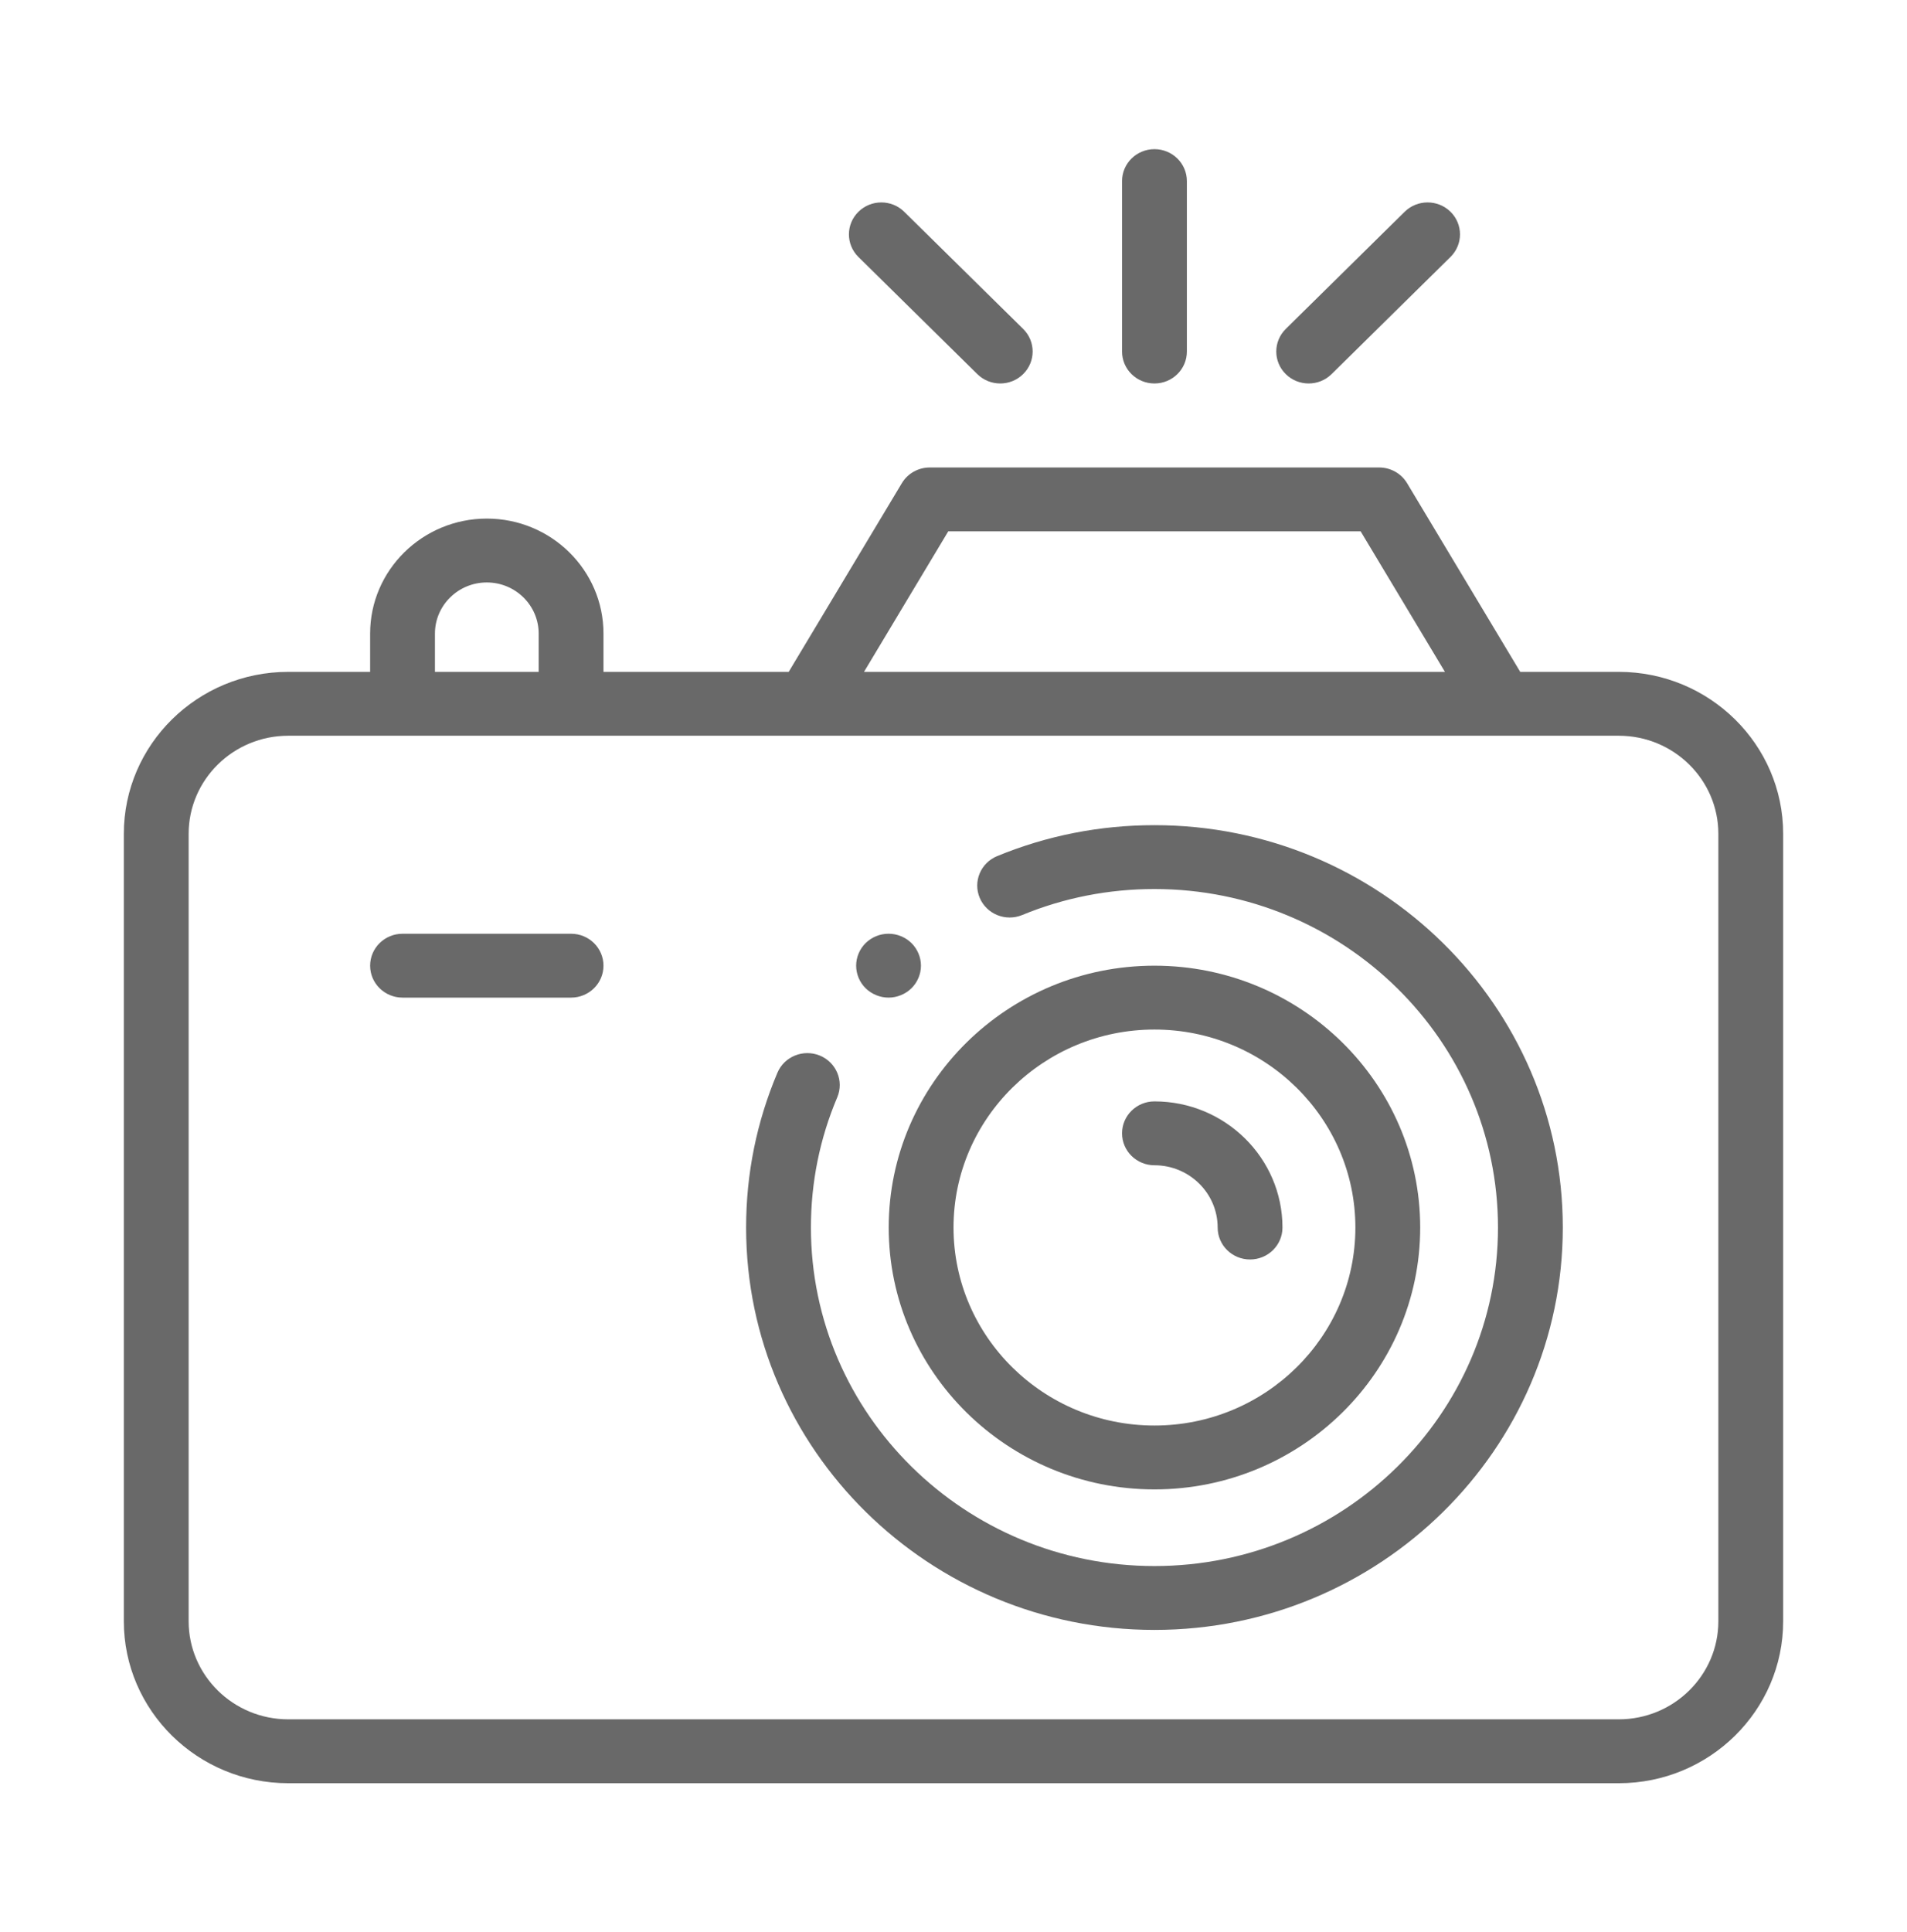
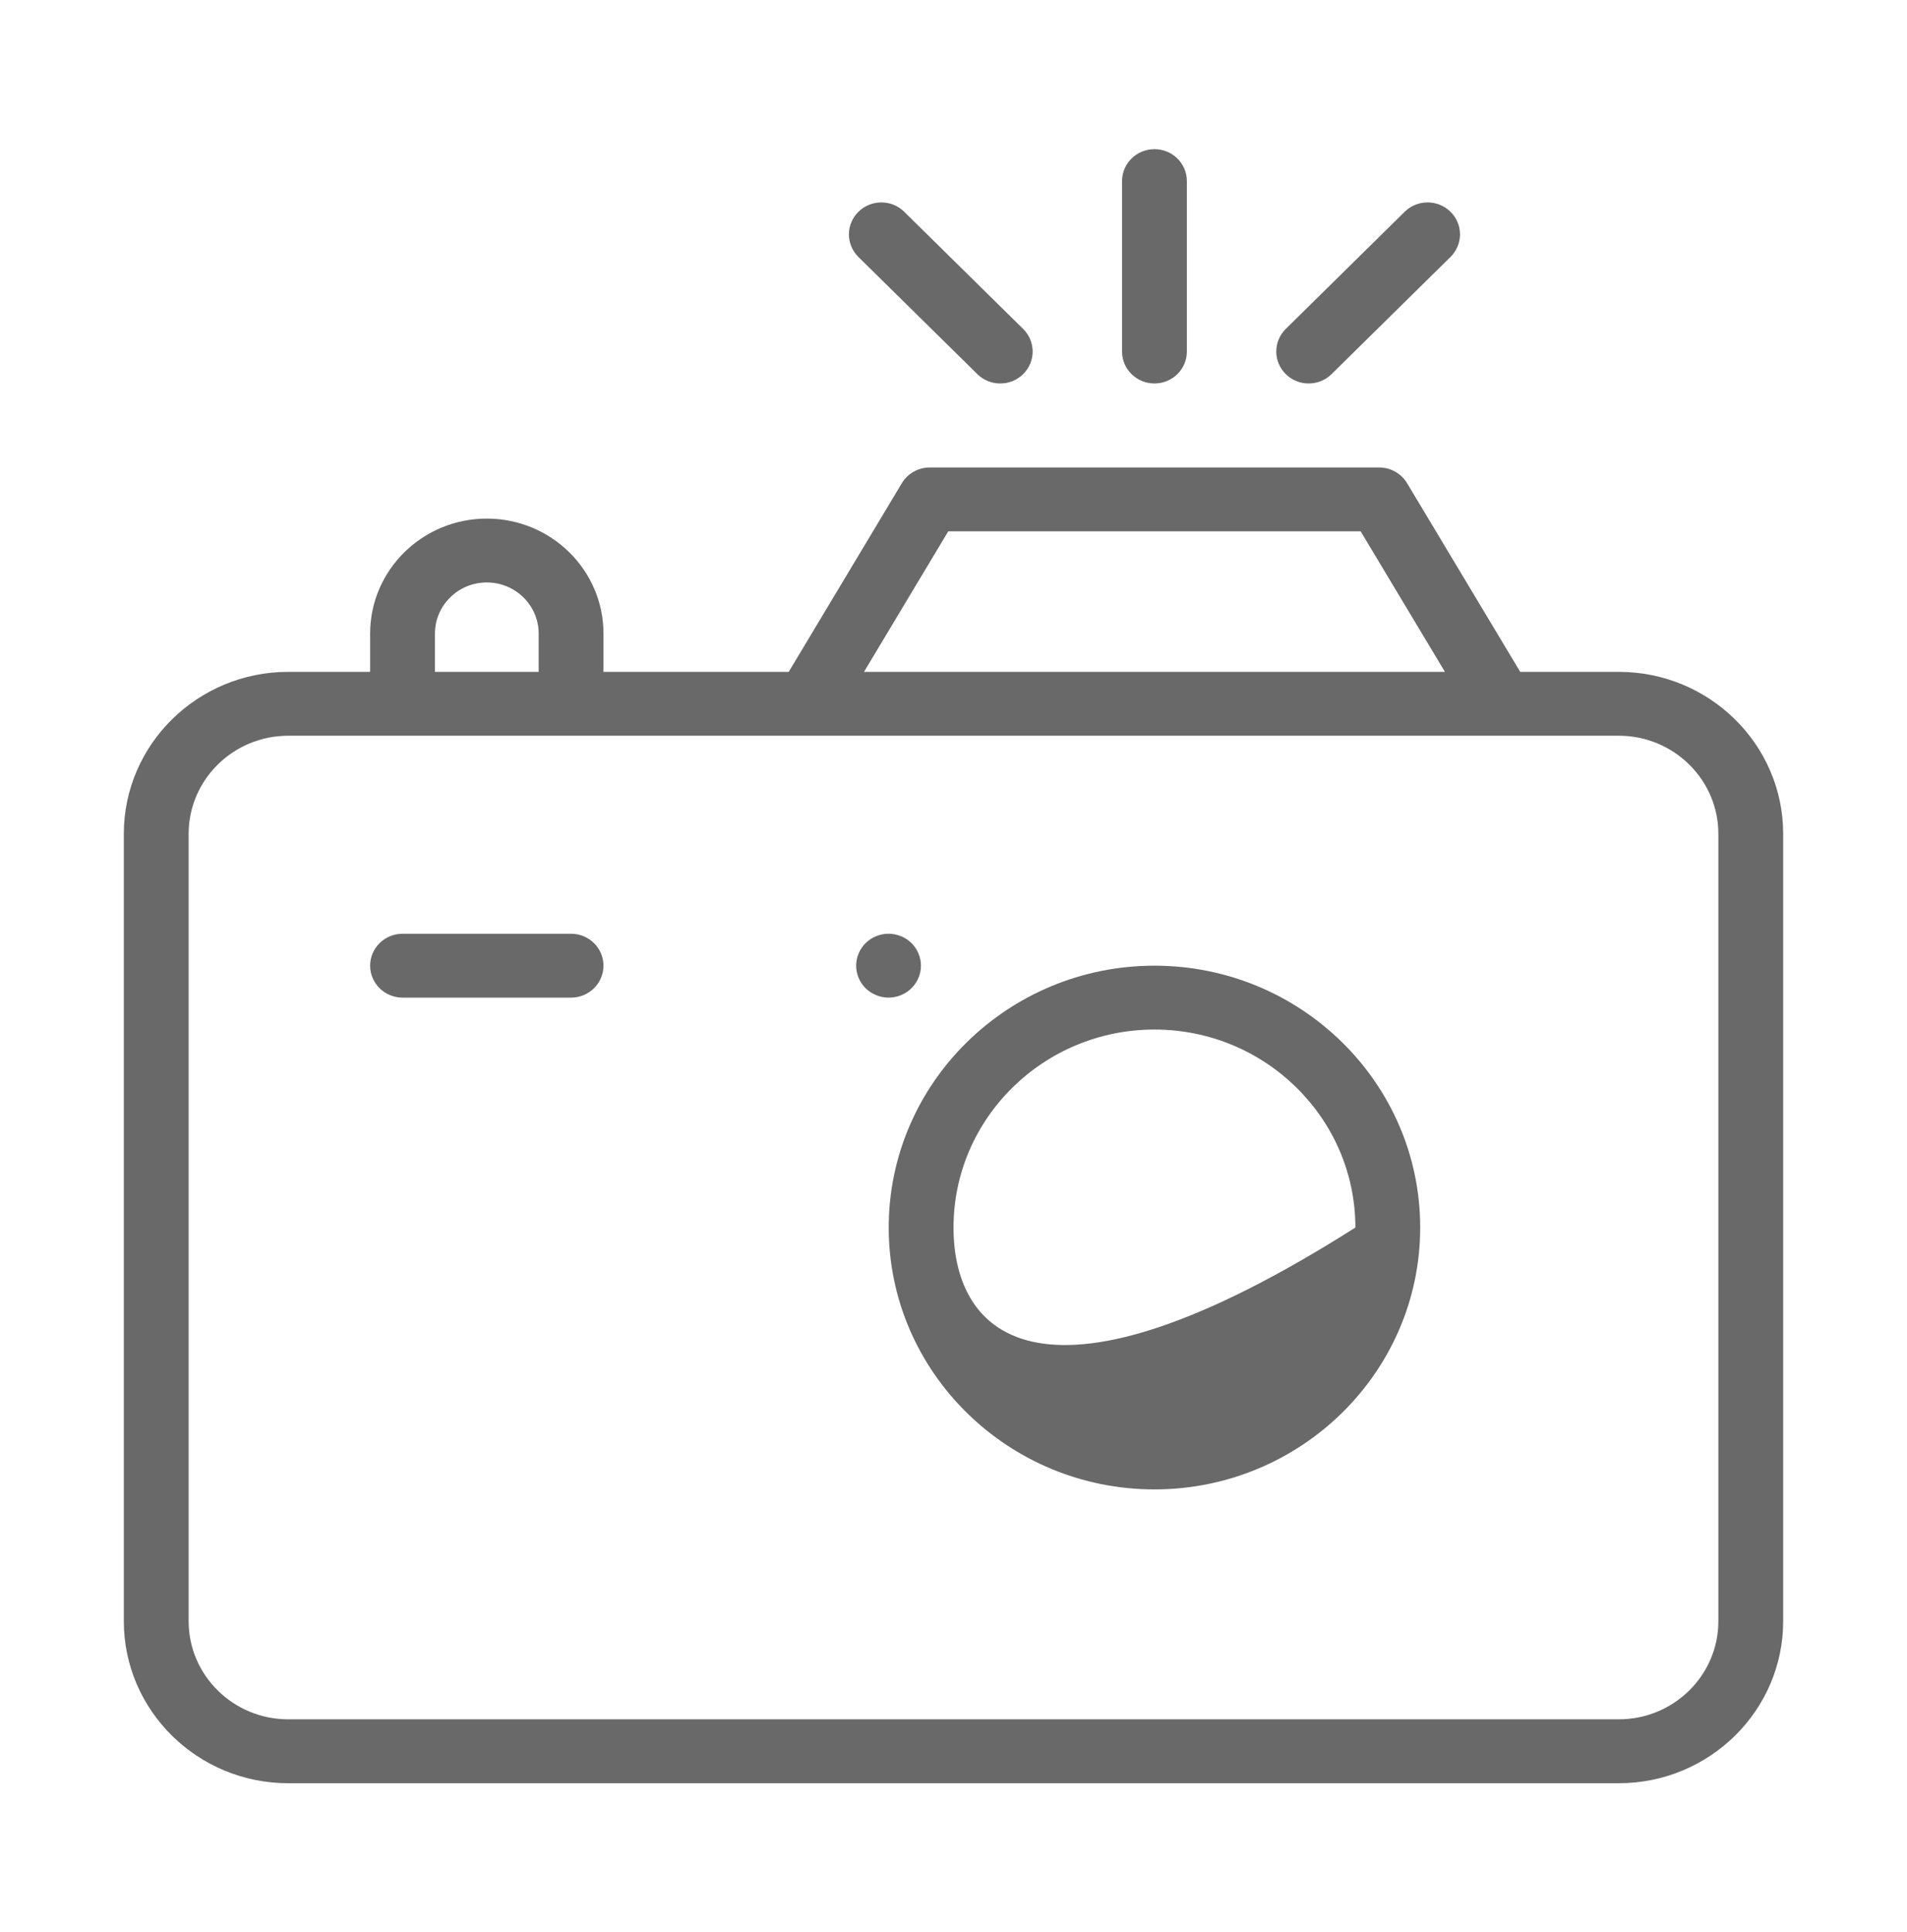
<svg xmlns="http://www.w3.org/2000/svg" width="77" height="78" viewBox="0 0 77 78" fill="none">
  <g clip-path="url(#clip0_6_67)">
-     <path d="M46.614 33.308C44.414 33.308 42.277 33.728 40.263 34.557C39.596 34.831 39.281 35.586 39.559 36.243C39.838 36.9 40.605 37.21 41.271 36.936C42.964 36.239 44.762 35.886 46.614 35.886C54.263 35.886 60.485 42.016 60.485 49.55C60.485 57.084 54.263 63.214 46.614 63.214C38.965 63.214 32.743 57.084 32.743 49.55C32.743 47.728 33.1 45.96 33.806 44.294C34.084 43.637 33.769 42.882 33.102 42.608C32.435 42.335 31.668 42.645 31.39 43.302C30.551 45.284 30.126 47.386 30.126 49.55C30.126 58.506 37.522 65.792 46.614 65.792C55.706 65.792 63.102 58.506 63.102 49.55C63.102 40.594 55.706 33.308 46.614 33.308Z" fill="#696969" />
-     <path d="M46.614 60.12C52.531 60.12 57.344 55.378 57.344 49.55C57.344 43.721 52.531 38.98 46.614 38.98C40.697 38.98 35.884 43.721 35.884 49.55C35.884 55.378 40.697 60.12 46.614 60.12ZM46.614 41.558C51.088 41.558 54.727 45.143 54.727 49.55C54.727 53.957 51.088 57.542 46.614 57.542C42.14 57.542 38.501 53.957 38.501 49.55C38.501 45.143 42.14 41.558 46.614 41.558Z" fill="#696969" />
+     <path d="M46.614 60.12C52.531 60.12 57.344 55.378 57.344 49.55C57.344 43.721 52.531 38.98 46.614 38.98C40.697 38.98 35.884 43.721 35.884 49.55C35.884 55.378 40.697 60.12 46.614 60.12ZM46.614 41.558C51.088 41.558 54.727 45.143 54.727 49.55C42.14 57.542 38.501 53.957 38.501 49.55C38.501 45.143 42.14 41.558 46.614 41.558Z" fill="#696969" />
    <path d="M65.363 27.12H61.383L56.814 19.503C56.578 19.111 56.15 18.87 55.687 18.87H37.541C37.078 18.87 36.65 19.111 36.415 19.503L31.846 27.12H24.367V25.573C24.367 23.014 22.254 20.933 19.656 20.933C17.059 20.933 14.945 23.014 14.945 25.573V27.12H11.637C7.977 27.12 5 30.053 5 33.658V65.442C5 69.047 7.977 71.98 11.637 71.98H65.363C69.023 71.98 72 69.047 72 65.442V33.658C72 30.053 69.023 27.12 65.363 27.12ZM38.288 21.448H54.94L58.343 27.12H34.886L38.288 21.448ZM17.562 25.573C17.562 24.436 18.502 23.511 19.656 23.511C20.811 23.511 21.75 24.436 21.75 25.573V27.12H17.562V25.573ZM69.383 65.442C69.383 67.625 67.58 69.401 65.363 69.401H11.637C9.42 69.401 7.617 67.625 7.617 65.442V33.658C7.617 31.474 9.42 29.698 11.637 29.698H65.363C67.58 29.698 69.383 31.474 69.383 33.658V65.442H69.383Z" fill="#696969" />
-     <path d="M46.614 47.036C48.021 47.036 49.166 48.164 49.166 49.55C49.166 50.262 49.752 50.839 50.474 50.839C51.197 50.839 51.783 50.262 51.783 49.55C51.783 46.742 49.464 44.458 46.614 44.458C45.891 44.458 45.306 45.035 45.306 45.747C45.306 46.459 45.891 47.036 46.614 47.036Z" fill="#696969" />
    <path d="M46.614 15.479C47.337 15.479 47.923 14.902 47.923 14.19V7.31C47.923 6.598 47.337 6.021 46.614 6.021C45.891 6.021 45.306 6.598 45.306 7.31V14.19C45.306 14.902 45.891 15.479 46.614 15.479Z" fill="#696969" />
    <path d="M52.841 15.479C53.176 15.479 53.511 15.353 53.766 15.101L58.568 10.371C59.079 9.868 59.079 9.052 58.568 8.548C58.056 8.045 57.228 8.045 56.717 8.548L51.916 13.278C51.405 13.782 51.405 14.598 51.916 15.101C52.171 15.353 52.506 15.479 52.841 15.479Z" fill="#696969" />
    <path d="M39.462 15.101C39.717 15.353 40.052 15.479 40.387 15.479C40.722 15.479 41.057 15.353 41.312 15.101C41.823 14.598 41.824 13.782 41.313 13.278L36.511 8.549C36 8.045 35.172 8.045 34.661 8.549C34.15 9.052 34.15 9.868 34.66 10.372L39.462 15.101Z" fill="#696969" />
    <path d="M23.059 37.691H16.254C15.531 37.691 14.945 38.268 14.945 38.98C14.945 39.691 15.531 40.269 16.254 40.269H23.059C23.781 40.269 24.367 39.691 24.367 38.98C24.367 38.268 23.781 37.691 23.059 37.691Z" fill="#696969" />
    <path d="M35.878 40.269C36.222 40.269 36.559 40.13 36.803 39.891C37.046 39.651 37.186 39.32 37.186 38.979C37.186 38.64 37.046 38.308 36.803 38.068C36.559 37.828 36.222 37.69 35.878 37.69C35.533 37.69 35.196 37.828 34.952 38.068C34.708 38.308 34.569 38.641 34.569 38.979C34.569 39.318 34.708 39.651 34.952 39.891C35.196 40.13 35.532 40.269 35.878 40.269Z" fill="#696969" />
  </g>
  <defs>
    <clipPath id="clip0_6_67">
      <rect width="67" height="66" fill="white" transform="translate(5 6)" />
    </clipPath>
  </defs>
</svg>